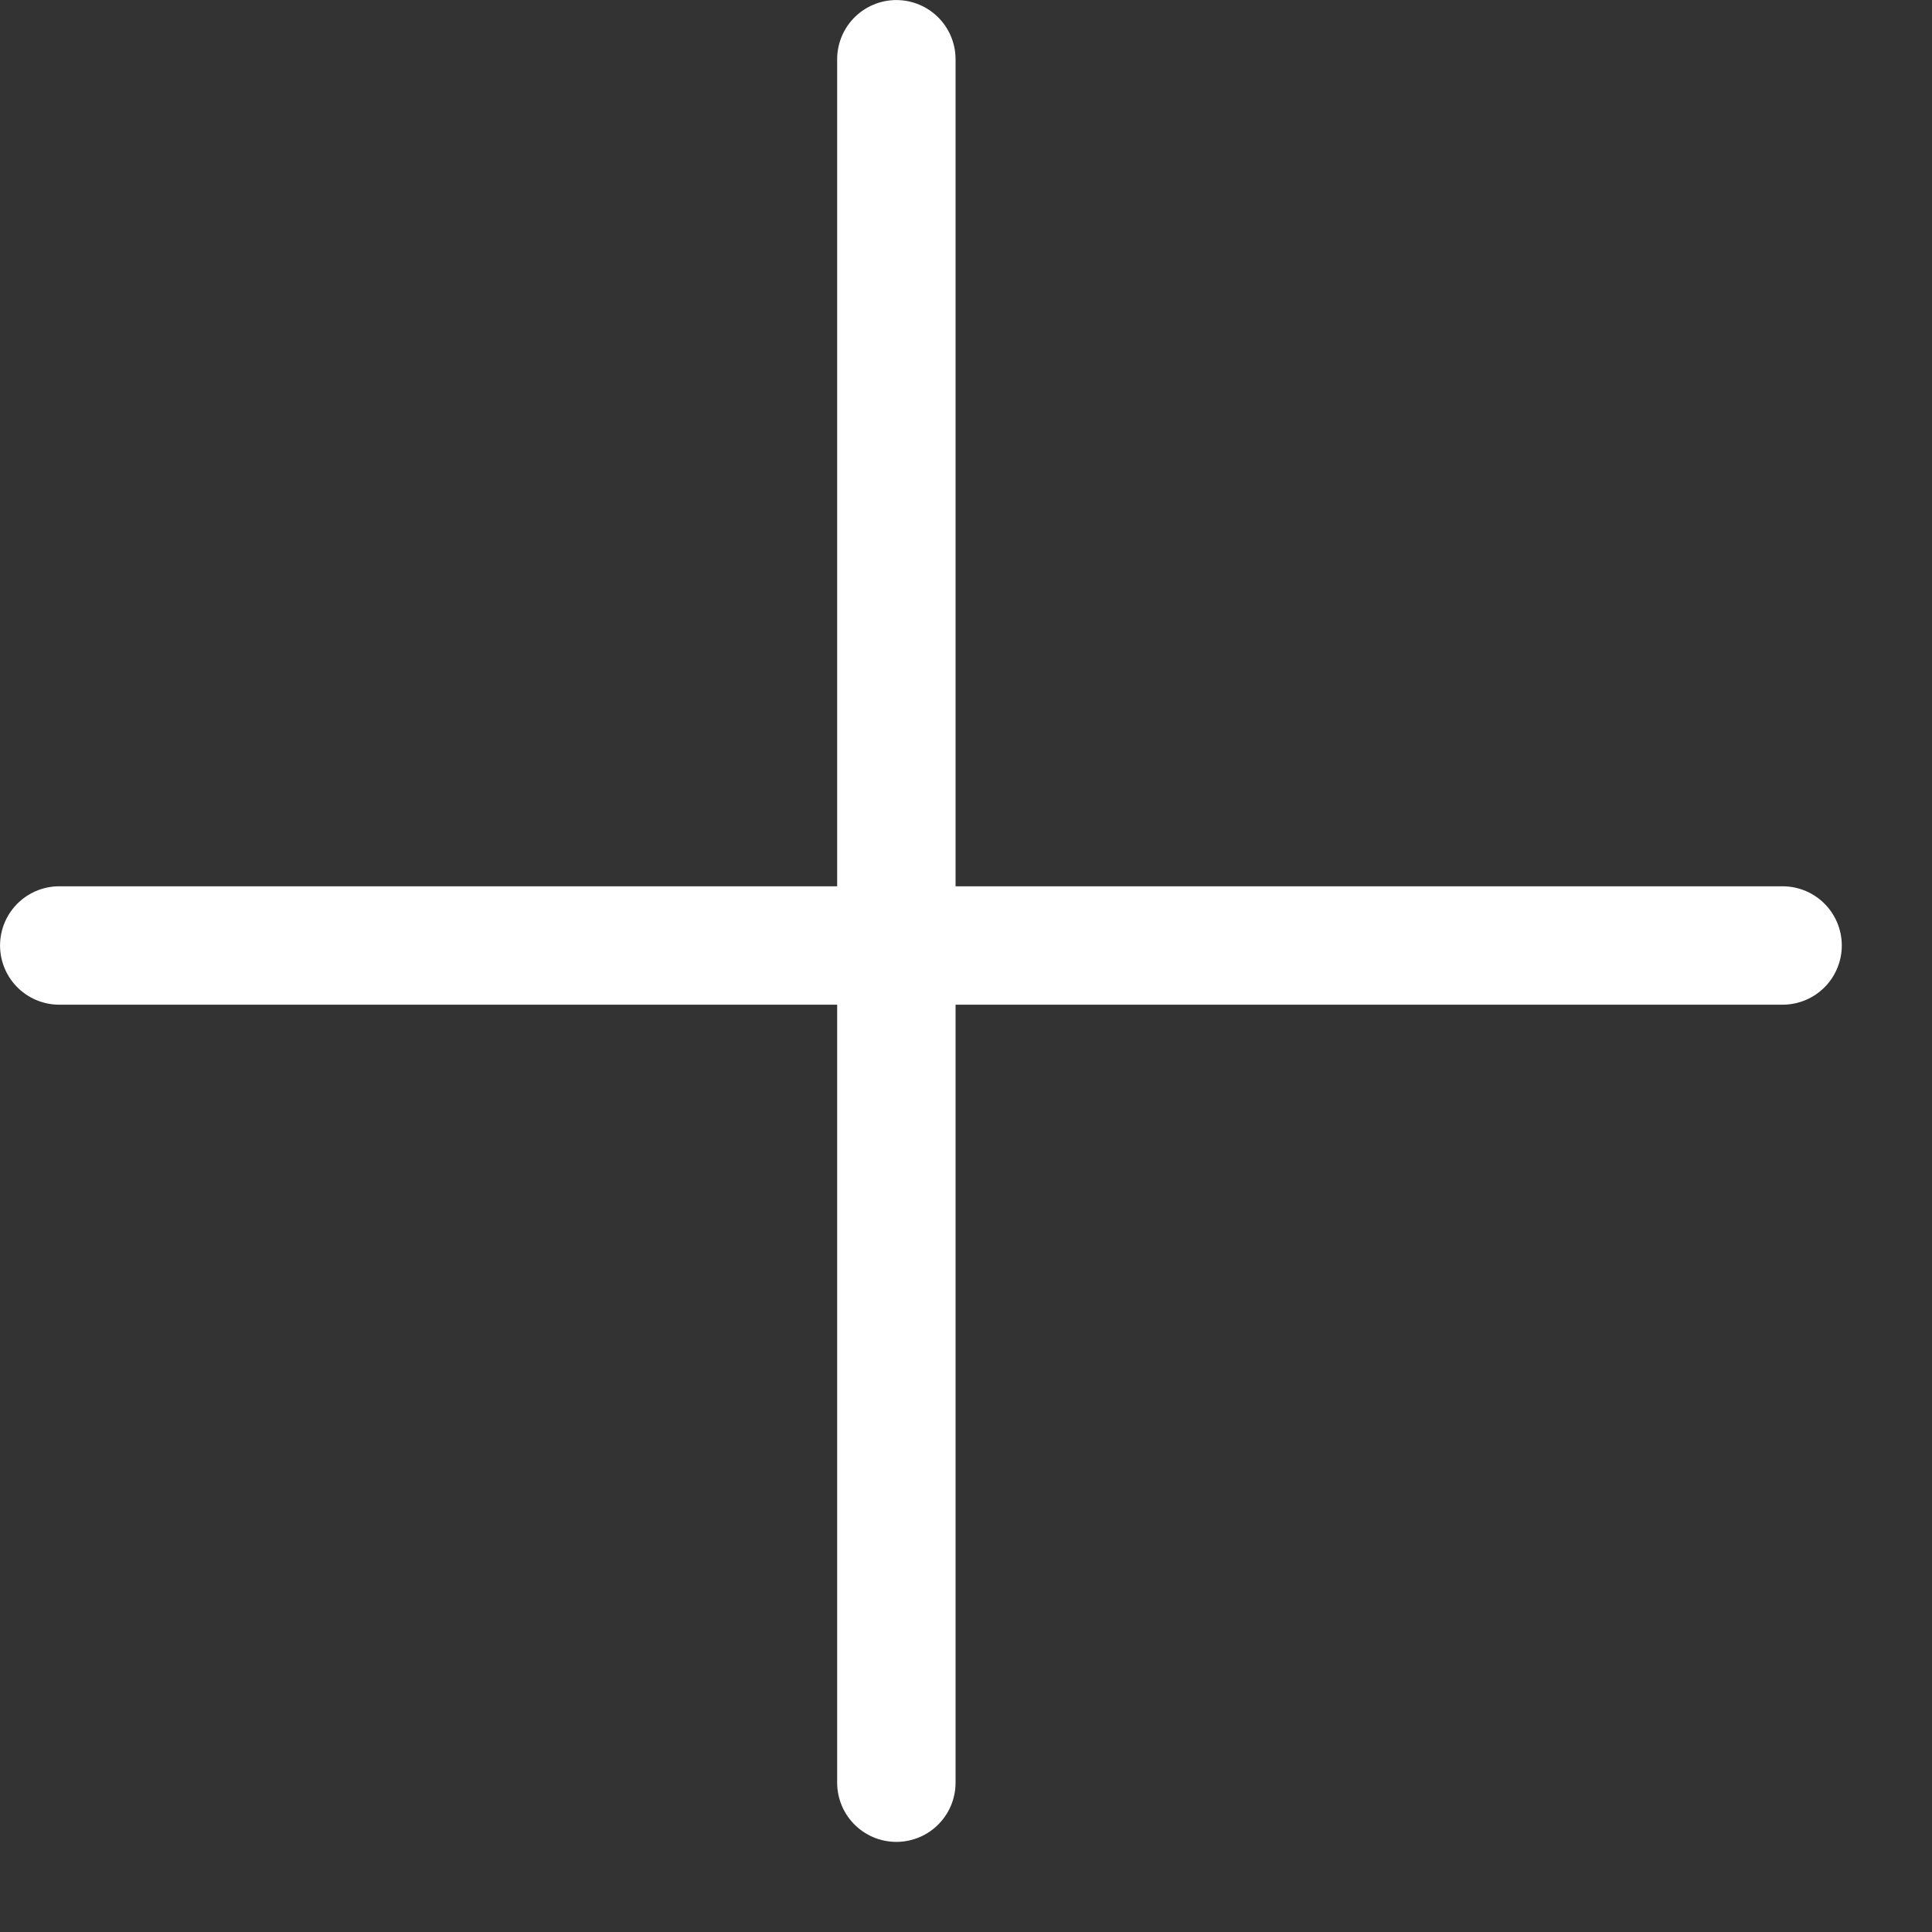
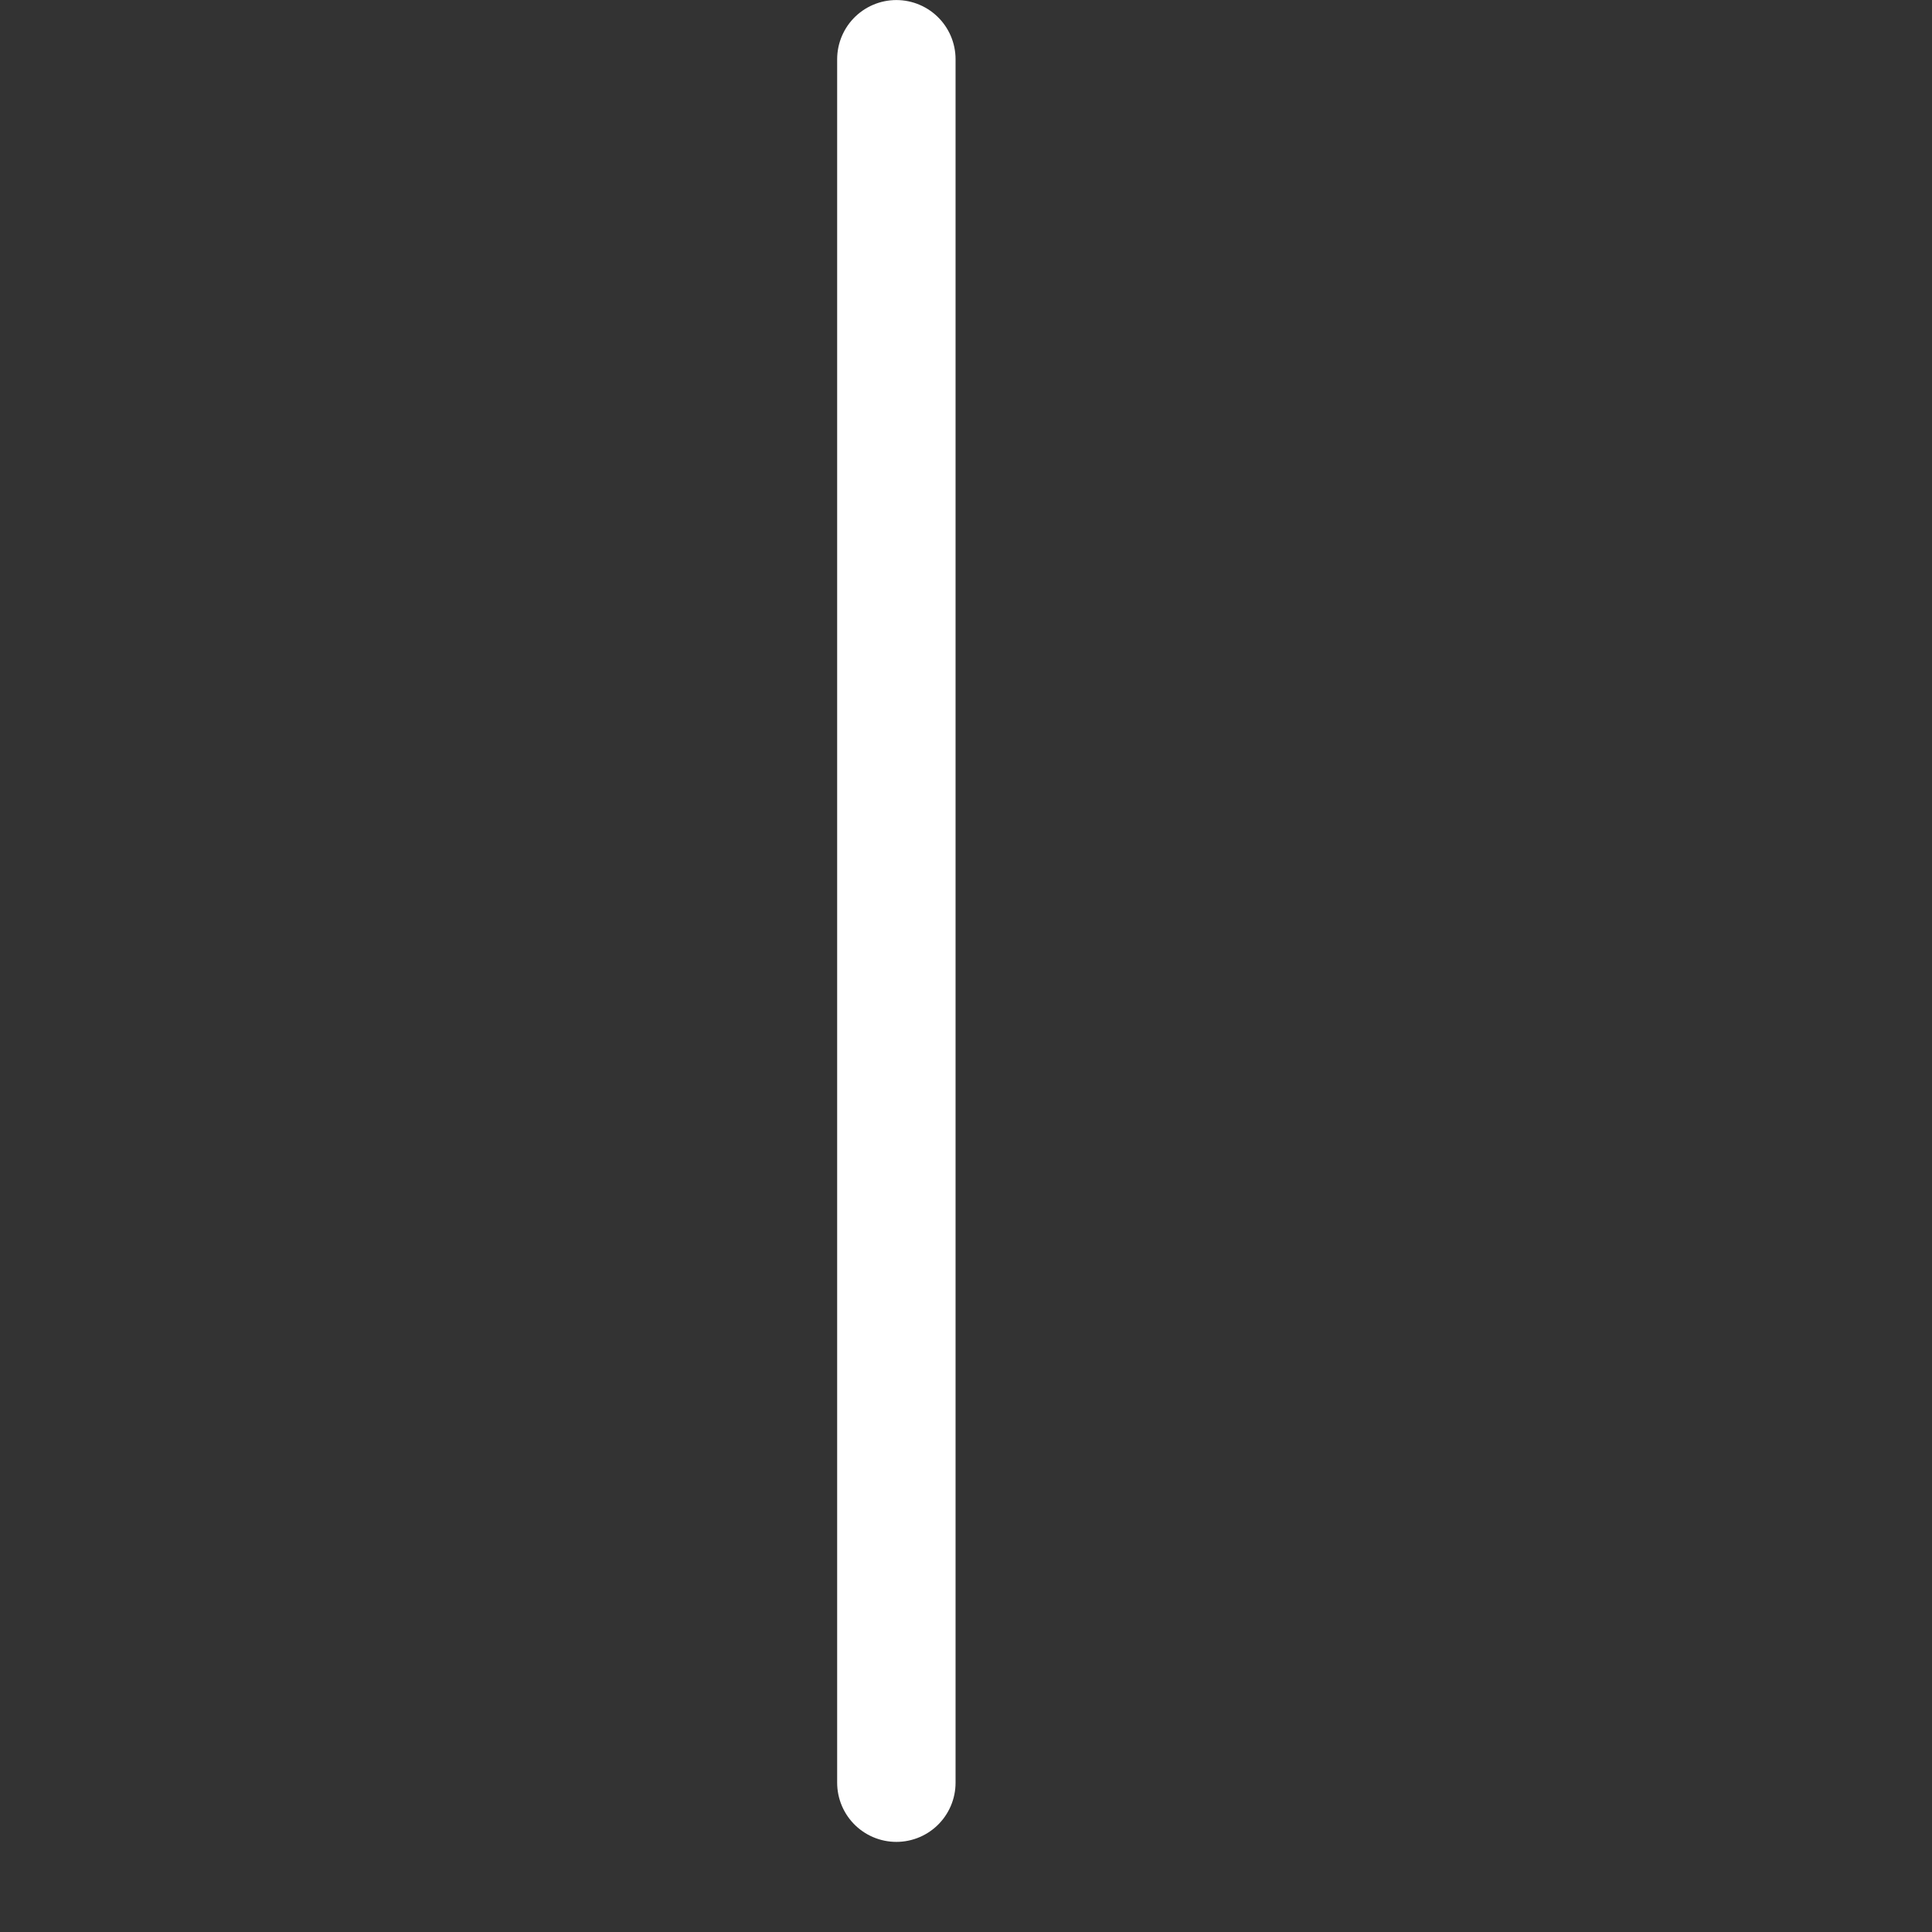
<svg xmlns="http://www.w3.org/2000/svg" fill="none" height="100%" overflow="visible" preserveAspectRatio="none" style="display: block;" viewBox="0 0 21 21" width="100%">
  <rect x="0" y="0" width="21" height="21" fill="#333333" stroke="none" />
  <g id="Group 11">
    <line id="Line 26" stroke="white" stroke-linecap="round" stroke-width="1.287" x1="9.743" x2="9.743" y1="0.644" y2="19.377" />
-     <line id="Line 27" stroke="white" stroke-linecap="round" stroke-width="1.287" x1="0.644" x2="19.376" y1="10.277" y2="10.277" />
  </g>
</svg>